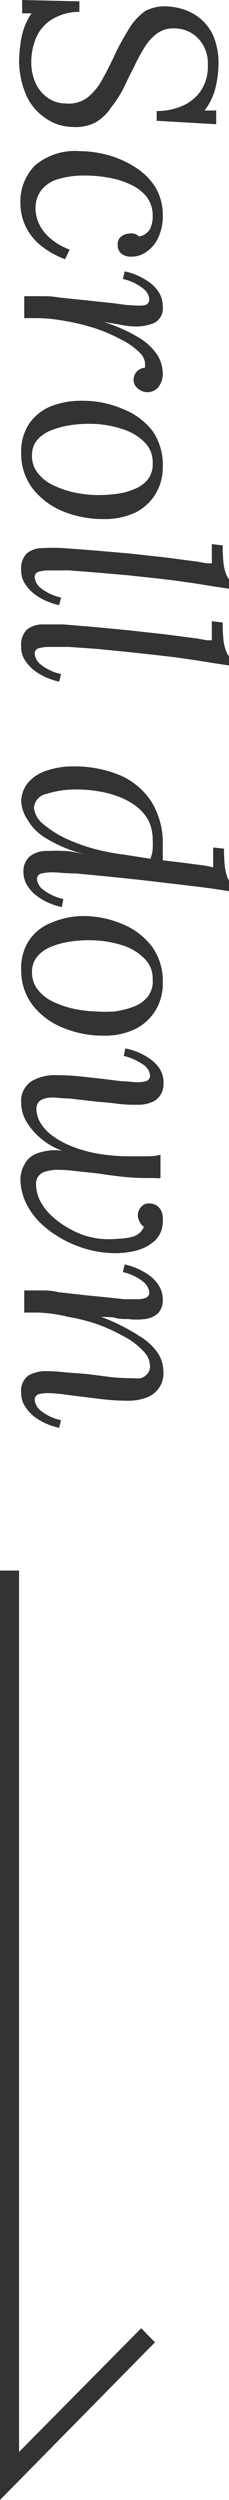
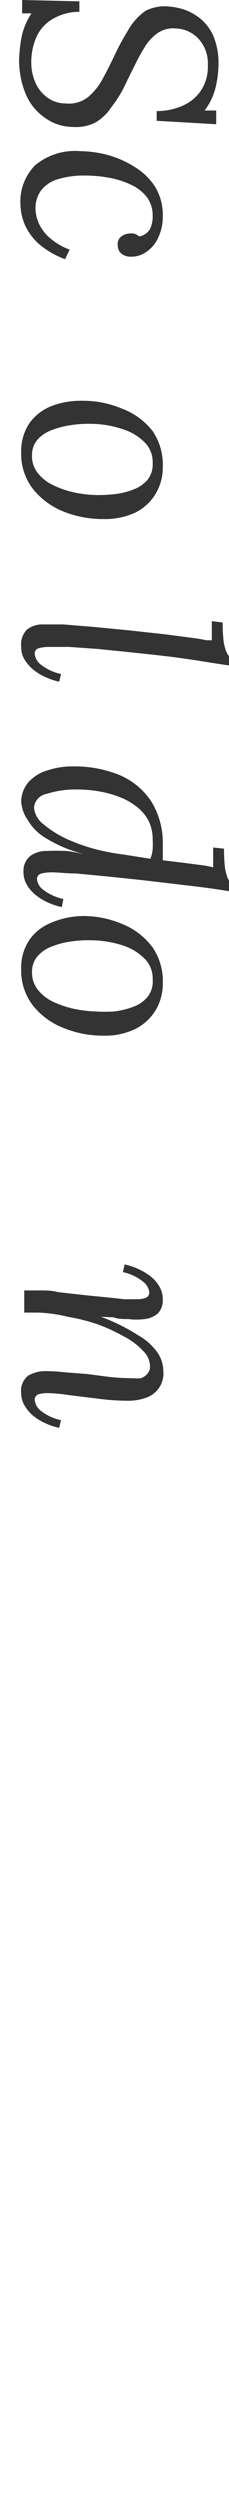
<svg xmlns="http://www.w3.org/2000/svg" id="レイヤー_1" data-name="レイヤー 1" width="12" height="131" viewBox="0 0 12 131">
  <defs>
    <style>.cls-1{isolation:isolate;}.cls-2{fill:#333;}</style>
  </defs>
  <g id="グループ_1" data-name="グループ 1">
    <g id="Scroll_down" data-name="Scroll down" class="cls-1">
      <g class="cls-1">
        <path class="cls-2" d="M1,3.18a7.58,7.58,0,0,1,.13-1.24A3.49,3.49,0,0,1,1.65.7l-.49,0V0l3,.07V.62A2.73,2.73,0,0,0,2.75,1a2.07,2.07,0,0,0-.84.94,3.25,3.25,0,0,0-.27,1.35,2.57,2.57,0,0,0,.2,1,1.88,1.88,0,0,0,.6.79,1.62,1.62,0,0,0,1,.34,1.62,1.62,0,0,0,1.17-.33,3.2,3.2,0,0,0,.79-1c.22-.4.43-.82.64-1.27s.44-.85.68-1.25a3.18,3.18,0,0,1,.9-1A2.23,2.23,0,0,1,8.93.35a3.24,3.24,0,0,1,.8.18,2.83,2.83,0,0,1,.82.49,2.5,2.5,0,0,1,.65.91,3.72,3.72,0,0,1,.25,1.44,5.46,5.46,0,0,1-.15,1.2,3.19,3.19,0,0,1-.58,1.22l.61,0v.72L8.21,6.33V5.82A3.33,3.33,0,0,0,9.5,5.57a2.25,2.25,0,0,0,1-.78,2.25,2.25,0,0,0,.39-1.37A1.89,1.89,0,0,0,10.37,2,1.69,1.69,0,0,0,9.2,1.49a1.45,1.45,0,0,0-.95.25,2.49,2.49,0,0,0-.68.75,9.71,9.71,0,0,0-.54,1c-.19.37-.37.74-.55,1.12a6.28,6.28,0,0,1-.64,1A2.54,2.54,0,0,1,5,6.42a2.28,2.28,0,0,1-1.23.23,2.48,2.48,0,0,1-1.39-.46A2.82,2.82,0,0,1,1.38,5,4.6,4.6,0,0,1,1,3.18Z" />
        <path class="cls-2" d="M8.53,11.32a2.53,2.53,0,0,1-.22,1.09,1.77,1.77,0,0,1-.6.76,1.35,1.35,0,0,1-.84.28.76.76,0,0,1-.51-.16.55.55,0,0,1-.19-.44.49.49,0,0,1,.2-.47.75.75,0,0,1,.37-.14.84.84,0,0,1,.27,0,.52.52,0,0,1,.27.15A.79.79,0,0,0,7.86,12,1.48,1.48,0,0,0,8,11.31a1.6,1.6,0,0,0-.32-1,2.28,2.28,0,0,0-.86-.65,4.52,4.52,0,0,0-1.13-.35,6.8,6.8,0,0,0-1.17-.11A4.72,4.72,0,0,0,3,9.4a1.71,1.71,0,0,0-.87.61,1.59,1.59,0,0,0-.27.9,2,2,0,0,0,.16.76,2.2,2.2,0,0,0,.56.77,3.3,3.3,0,0,0,1.07.64l-.24.5A4.4,4.4,0,0,1,2,12.75a3,3,0,0,1-.71-1,2.89,2.89,0,0,1-.22-1.08,2.7,2.7,0,0,1,.76-2,3.25,3.25,0,0,1,2.36-.75,5.87,5.87,0,0,1,1.45.2,5.25,5.25,0,0,1,1.39.61A3.35,3.35,0,0,1,8.13,9.79,2.82,2.82,0,0,1,8.53,11.32Z" />
-         <path class="cls-2" d="M1.27,15.52h.94c.23,0,.52,0,.89.07l1.45.15,1.4.15.68.09L7,16a2.5,2.5,0,0,0,.55,0,.31.31,0,0,0,.27-.35.79.79,0,0,0-.31-.52,2.53,2.53,0,0,0-1.07-.51l.09-.4a3,3,0,0,1,.59.18,3.58,3.58,0,0,1,.66.36,1.89,1.89,0,0,1,.54.55,1.38,1.38,0,0,1,.21.76.86.86,0,0,1-.44.85,2.53,2.53,0,0,1-1.18.18A4.57,4.57,0,0,1,6.22,17l-.79-.13v0a8.3,8.3,0,0,1,1.91.86,3,3,0,0,1,.93.91,1.89,1.89,0,0,1,.26.92,1.11,1.11,0,0,1-.22.71.72.72,0,0,1-.6.28.71.71,0,0,1-.47-.18A.58.58,0,0,1,7,19.93a.67.67,0,0,1,.15-.44.63.63,0,0,1,.44-.22.86.86,0,0,0-.25-.77,3.6,3.6,0,0,0-1-.71A8.29,8.29,0,0,0,5,17.21a10.85,10.85,0,0,0-1.59-.39,8.29,8.29,0,0,0-1.51-.15H1.56l-.29,0Z" />
        <path class="cls-2" d="M8.53,24.47a2.68,2.68,0,0,1-.36,1.38,2.56,2.56,0,0,1-1.06,1,3.77,3.77,0,0,1-1.69.35,5.57,5.57,0,0,1-2.13-.41,3.87,3.87,0,0,1-1.58-1.19,3,3,0,0,1-.6-1.88,2.64,2.64,0,0,1,.43-1.54,2.58,2.58,0,0,1,1.15-.9A4.35,4.35,0,0,1,4.3,21a5.23,5.23,0,0,1,2.11.42A3.68,3.68,0,0,1,8,22.59,3.13,3.13,0,0,1,8.53,24.47ZM8,24.26a1.45,1.45,0,0,0-.42-1.08,2.79,2.79,0,0,0-1.18-.7,5.27,5.27,0,0,0-1.64-.27,6.11,6.11,0,0,0-1,.06,4.67,4.67,0,0,0-1,.25A1.87,1.87,0,0,0,2,23a1.18,1.18,0,0,0-.32.8,1.42,1.42,0,0,0,.31,1,2.23,2.23,0,0,0,.83.64,5,5,0,0,0,1.09.37,6.43,6.43,0,0,0,1.1.13,7.11,7.11,0,0,0,1-.05,3.44,3.44,0,0,0,1-.25,1.72,1.72,0,0,0,.73-.51A1.31,1.31,0,0,0,8,24.26Z" />
-         <path class="cls-2" d="M12,30.85l-.8-.12-.86-.14-.76-.11c-.39-.06-.85-.11-1.35-.17l-1.58-.17L5.05,30l-1.43-.11c-.43,0-.78,0-1.06,0a2,2,0,0,0-.5.06.29.29,0,0,0-.24.32.83.83,0,0,0,.31.54,2.6,2.6,0,0,0,1.07.5l-.1.4a3.33,3.33,0,0,1-.58-.18,3,3,0,0,1-.66-.36,2,2,0,0,1-.53-.55,1.24,1.24,0,0,1-.22-.74A1.14,1.14,0,0,1,1.4,29a1.3,1.3,0,0,1,.86-.28,8.85,8.85,0,0,1,1.06,0l1.58.12L6.76,29l1.9.21,1.68.22.5.09.26,0c0-.18,0-.34,0-.51l0-.5.57.07a7.87,7.87,0,0,0,.05,1,2.61,2.61,0,0,0,.14.53,1,1,0,0,0,.19.3Z" />
        <path class="cls-2" d="M12,34.87l-.8-.12-.86-.14-.76-.11c-.39-.06-.85-.11-1.35-.17l-1.58-.17L5.05,34,3.62,33.9c-.43,0-.78,0-1.06,0a2,2,0,0,0-.5.06.29.29,0,0,0-.24.32.85.85,0,0,0,.31.54,2.6,2.6,0,0,0,1.07.5l-.1.4a3.33,3.33,0,0,1-.58-.18,3,3,0,0,1-.66-.36,2.13,2.13,0,0,1-.53-.55,1.24,1.24,0,0,1-.22-.74A1.14,1.14,0,0,1,1.4,33a1.3,1.3,0,0,1,.86-.28c.24,0,.59,0,1.06,0l1.58.13,1.86.18,1.9.21,1.68.22.5.09.26,0c0-.17,0-.33,0-.5l0-.5.57.07a7.87,7.87,0,0,0,.05,1,2.61,2.61,0,0,0,.14.53,1.19,1.19,0,0,0,.19.3Z" />
        <path class="cls-2" d="M1.11,42A1.59,1.59,0,0,1,1.48,41a2.14,2.14,0,0,1,1-.63,4.15,4.15,0,0,1,1.35-.21,6.19,6.19,0,0,1,2.45.46A3.74,3.74,0,0,1,7.93,42a4.13,4.13,0,0,1,.6,2.29c0,.14,0,.28,0,.41s0,.26,0,.38l1,.12,1,.13a5,5,0,0,1,.64.12c0-.17,0-.34,0-.52l0-.52.57.06a7.75,7.75,0,0,0,.05,1,2.74,2.74,0,0,0,.14.54,1.12,1.12,0,0,0,.19.29v.42c-.51-.09-1.14-.18-1.87-.27l-2.79-.33-1.81-.19-1.67-.16c-.52,0-.94-.06-1.28-.06a2.1,2.1,0,0,0-.51.06.29.29,0,0,0-.25.32.79.79,0,0,0,.32.53,2.69,2.69,0,0,0,1.06.49l-.08.42a3,3,0,0,1-.59-.18,3,3,0,0,1-.66-.36,1.92,1.92,0,0,1-.54-.56,1.3,1.3,0,0,1-.22-.75,1,1,0,0,1,.36-.83,1.46,1.46,0,0,1,.92-.26,8.59,8.59,0,0,1,.86,0c.3,0,.62.09,1,.16v0a7.15,7.15,0,0,1-2-.85,2.62,2.62,0,0,1-.91-.92A1.92,1.92,0,0,1,1.11,42Zm.67.3a1.25,1.25,0,0,0,.51.9,5.4,5.4,0,0,0,1.34.82,9.69,9.69,0,0,0,1.75.57c.33.07.7.14,1.11.19L7.88,45A1.89,1.89,0,0,0,8,44.51,4.15,4.15,0,0,0,8,44,2.2,2.2,0,0,0,7.78,43a2.29,2.29,0,0,0-.66-.76,3.54,3.54,0,0,0-.92-.5,5.43,5.43,0,0,0-1.07-.28,6.53,6.53,0,0,0-1.07-.09,5,5,0,0,0-1.62.23A.8.8,0,0,0,1.78,42.34Z" />
        <path class="cls-2" d="M8.53,51.53a2.68,2.68,0,0,1-.36,1.38,2.61,2.61,0,0,1-1.06,1,3.64,3.64,0,0,1-1.69.36,5.4,5.4,0,0,1-2.13-.42,3.77,3.77,0,0,1-1.58-1.18,3,3,0,0,1-.6-1.88,2.62,2.62,0,0,1,.43-1.54,2.52,2.52,0,0,1,1.15-.9A4.35,4.35,0,0,1,4.3,48a5.23,5.23,0,0,1,2.11.42A3.68,3.68,0,0,1,8,49.65,3.11,3.11,0,0,1,8.53,51.53ZM8,51.32a1.45,1.45,0,0,0-.42-1.08,2.8,2.8,0,0,0-1.18-.71,5.58,5.58,0,0,0-1.64-.26,6.11,6.11,0,0,0-1,.06,4.15,4.15,0,0,0-1,.25,1.85,1.85,0,0,0-.76.49,1.2,1.2,0,0,0-.32.8,1.45,1.45,0,0,0,.31,1,2.23,2.23,0,0,0,.83.64,5,5,0,0,0,1.09.36A6.49,6.49,0,0,0,5,53a7.11,7.11,0,0,0,1,0,4.26,4.26,0,0,0,1-.25,1.72,1.72,0,0,0,.73-.51A1.31,1.31,0,0,0,8,51.32Z" />
-         <path class="cls-2" d="M8.53,64a1.37,1.37,0,0,1-.4,1,2.32,2.32,0,0,1-1.07.55,4.46,4.46,0,0,1-1.43.1,5.44,5.44,0,0,1-1.5-.33,5.74,5.74,0,0,1-1.19-.59,4.86,4.86,0,0,1-1-.83,3.7,3.7,0,0,1-.64-1,3,3,0,0,1-.23-1.14A1.68,1.68,0,0,1,1.29,61a1.18,1.18,0,0,1,.65-.56,2.71,2.71,0,0,1,1.32-.14,3.58,3.58,0,0,1-1.09-.62,3.51,3.51,0,0,1-.77-.88,1.94,1.94,0,0,1-.29-1,1.24,1.24,0,0,1,.55-1.15A2.46,2.46,0,0,1,3,56.34q.57,0,1.17.06l1.18.13,1.06.13c.32,0,.58.05.78.05a1.63,1.63,0,0,0,.47-.06.3.3,0,0,0,.2-.32.76.76,0,0,0-.31-.51,3,3,0,0,0-1.07-.49l.09-.39a2.86,2.86,0,0,1,.59.17,3,3,0,0,1,.66.35,1.82,1.82,0,0,1,.54.53,1.37,1.37,0,0,1,.21.75,1.15,1.15,0,0,1-.16.64,1,1,0,0,1-.47.38,1.83,1.83,0,0,1-.75.13c-.31,0-.67,0-1.09-.06s-.84-.08-1.28-.13l-1.21-.14c-.37,0-.65-.05-.85-.05a1.37,1.37,0,0,0-.4.05.67.67,0,0,0-.33.18.56.56,0,0,0-.12.38,1.48,1.48,0,0,0,.21.72,2.41,2.41,0,0,0,.62.67,4.58,4.58,0,0,0,1,.55,6.94,6.94,0,0,0,1.37.39,9.82,9.82,0,0,0,1.7.14l.77,0c.27,0,.54,0,.83-.08v1.22a1.32,1.32,0,0,1-.32,0l-.32,0a12.07,12.07,0,0,1-1.37-.07c-.43-.05-.85-.1-1.25-.17L4,61.37a7.39,7.39,0,0,0-1-.07,2,2,0,0,0-.75.14.64.64,0,0,0-.36.63,2,2,0,0,0,.19.81,2.92,2.92,0,0,0,.55.76,4.46,4.46,0,0,0,.83.64,5.08,5.08,0,0,0,1,.47,5.57,5.57,0,0,0,.75.16,5,5,0,0,0,1,0A3.06,3.06,0,0,0,7,64.79a.88.88,0,0,0,.54-.51A.53.53,0,0,1,7.31,64a.67.67,0,0,1-.09-.34.69.69,0,0,1,.15-.39.54.54,0,0,1,.47-.21.79.79,0,0,1,.32.08.7.7,0,0,1,.27.27A1.08,1.08,0,0,1,8.53,64Z" />
        <path class="cls-2" d="M1.11,73a1,1,0,0,1,.36-.91,1.77,1.77,0,0,1,1-.24,8.92,8.92,0,0,1,.94.06L4.57,72l1.23.16q.63.06,1.2.06a1.8,1.8,0,0,0,.37,0A.72.72,0,0,0,7.71,72a.56.56,0,0,0,.15-.43,1.15,1.15,0,0,0-.37-.79,3.67,3.67,0,0,0-1-.75,9.41,9.41,0,0,0-1.39-.64A10,10,0,0,0,3.55,69,7.54,7.54,0,0,0,2,68.78H1.63l-.36,0V67.62h.37l.56,0c.21,0,.5,0,.85.09l1.43.16L5.79,68l.72.08.38,0h.29a1.25,1.25,0,0,0,.45-.07.29.29,0,0,0,.19-.31.81.81,0,0,0-.31-.53,2.53,2.53,0,0,0-1.07-.51l.09-.4a3,3,0,0,1,.59.18,3.58,3.58,0,0,1,.66.36,1.92,1.92,0,0,1,.54.56,1.34,1.34,0,0,1,.21.75,1,1,0,0,1-.26.72,1.32,1.32,0,0,1-.68.29,3.59,3.59,0,0,1-.88,0c-.26,0-.52,0-.76-.09L5.29,69v0a10.2,10.2,0,0,1,2,1,3,3,0,0,1,1,.93,1.8,1.8,0,0,1,.27.92,1.34,1.34,0,0,1-.93,1.4,2.69,2.69,0,0,1-.92.15,12.38,12.38,0,0,1-1.59-.11L3.58,73.1A7.9,7.9,0,0,0,2.48,73a1.65,1.65,0,0,0-.46.06.3.3,0,0,0-.2.32.85.85,0,0,0,.31.54,2.6,2.6,0,0,0,1.07.5l-.1.4a3.33,3.33,0,0,1-.58-.18,3,3,0,0,1-.66-.36,2,2,0,0,1-.53-.56A1.25,1.25,0,0,1,1.11,73Z" />
      </g>
    </g>
-     <path id="パス_4" data-name="パス 4" class="cls-2" d="M0,131V82.3H1v46.18L7.4,122l.72.74Z" />
  </g>
</svg>